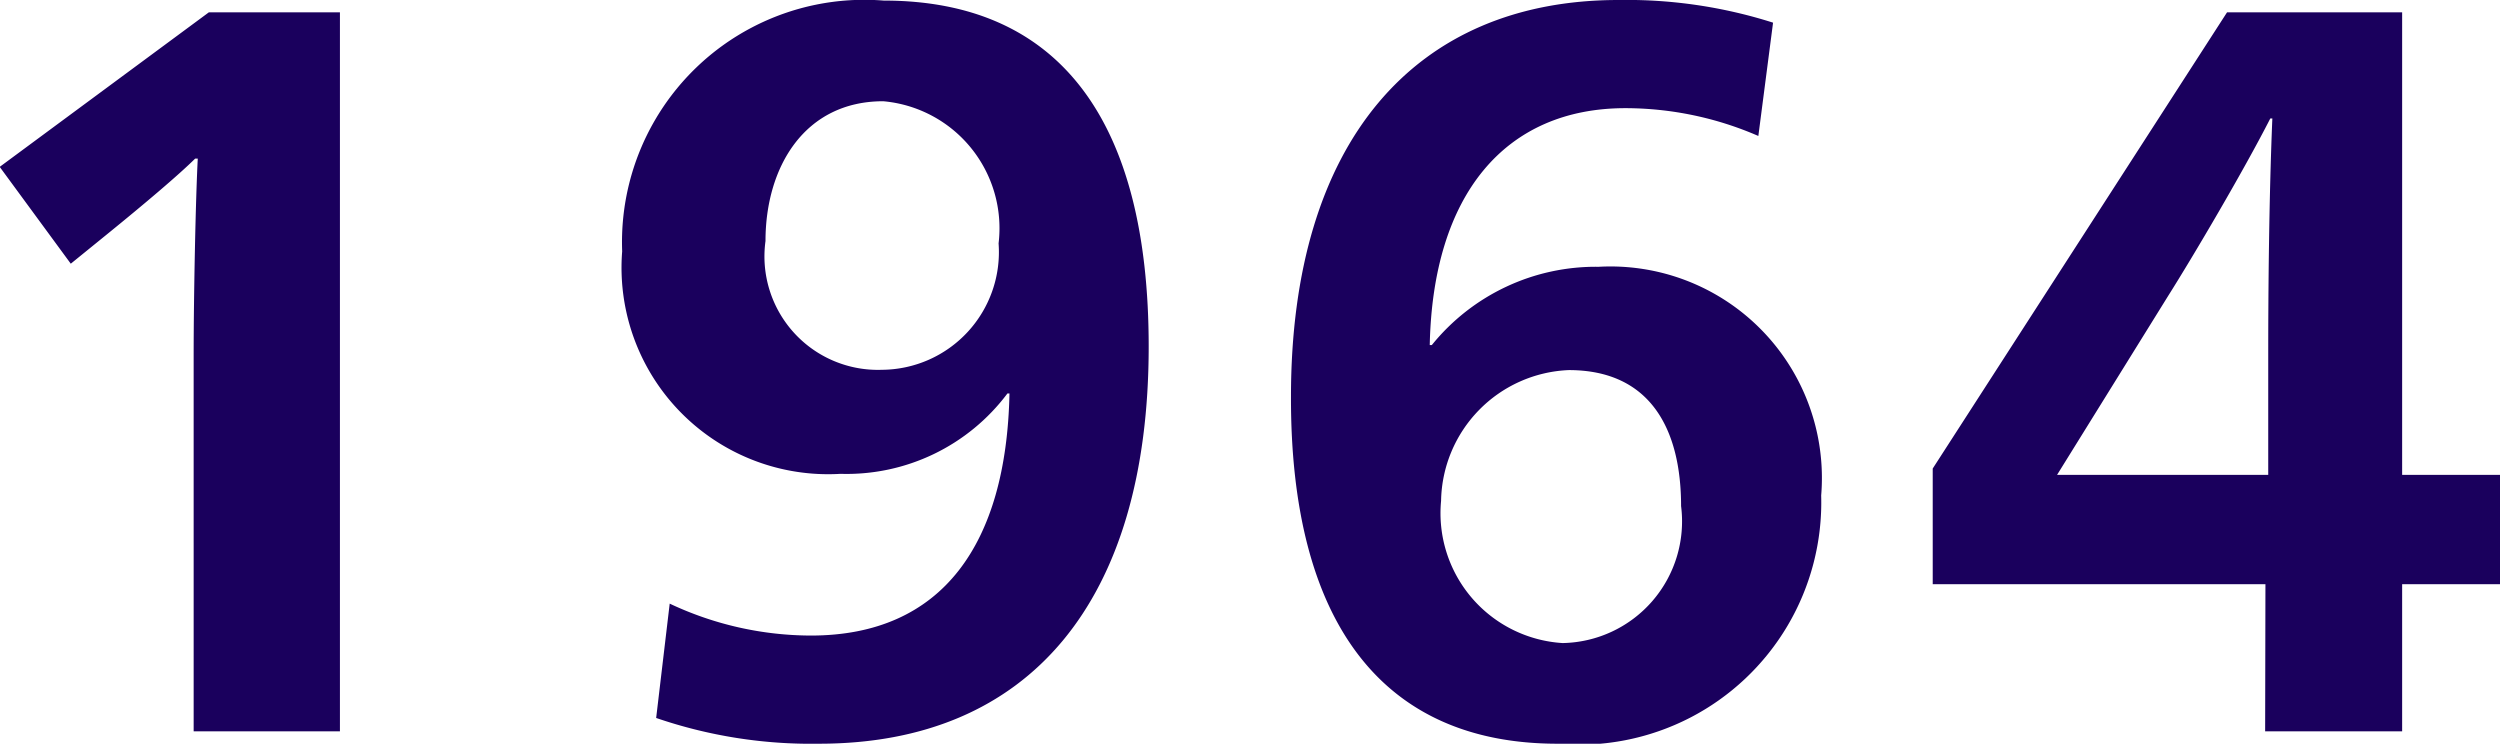
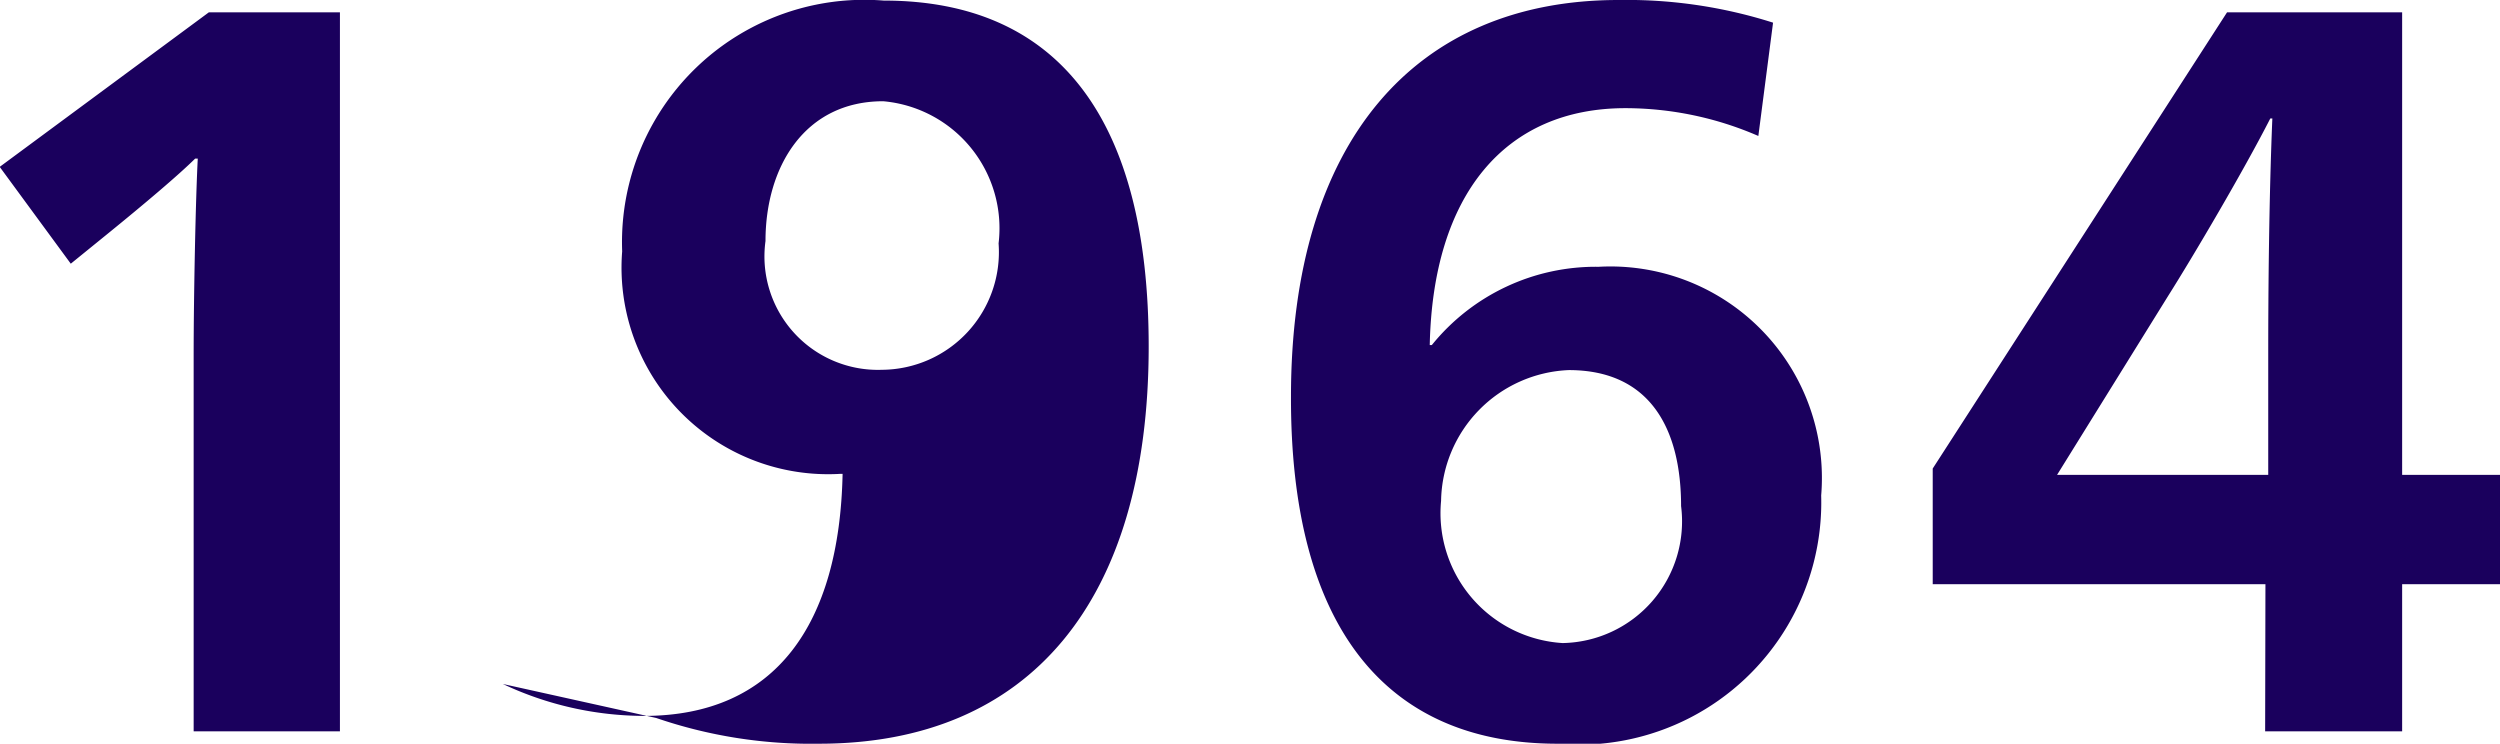
<svg xmlns="http://www.w3.org/2000/svg" width="33.978" height="10.108" viewBox="0 0 33.978 10.108">
  <defs>
    <style>.a{fill:#1a005d;}</style>
  </defs>
-   <path class="a" d="M3.794,0H5.782V-9.772H4l-2.842,2.1.966,1.316.5-.406c.5-.406.966-.8,1.19-1.022H3.85c-.028.518-.056,1.848-.056,2.674Zm8.5.168c2.856,0,4.48-1.932,4.48-5.4,0-3.052-1.2-4.7-3.6-4.7A3.294,3.294,0,0,0,9.618-6.524,2.808,2.808,0,0,0,12.586-3.5a2.73,2.73,0,0,0,2.268-1.092h.028c-.042,2.044-.91,3.29-2.7,3.29a4.521,4.521,0,0,1-1.918-.434L10.08-.182A6.489,6.489,0,0,0,12.292.168Zm.854-5.082a1.542,1.542,0,0,1-1.582-1.75c0-1.008.532-1.9,1.6-1.9a1.733,1.733,0,0,1,1.568,1.932A1.6,1.6,0,0,1,13.146-4.914ZM22.33.168a3.293,3.293,0,0,0,3.584-3.374A2.874,2.874,0,0,0,22.89-6.314,2.866,2.866,0,0,0,20.622-5.25h-.028c.042-2.044,1.022-3.22,2.66-3.22a4.543,4.543,0,0,1,1.806.378l.2-1.54a6.556,6.556,0,0,0-2.1-.308c-2.772,0-4.452,1.932-4.452,5.39C18.7-1.5,19.936.168,22.33.168ZM22.4-1.2a1.768,1.768,0,0,1-1.652-1.932,1.81,1.81,0,0,1,1.736-1.778c1.106,0,1.526.8,1.526,1.848A1.654,1.654,0,0,1,22.4-1.2ZM31.948,0H33.81V-2h1.33V-3.486H33.81V-9.772H31.43l-4,6.2V-2h4.522ZM29.12-3.486l1.512-2.436c.336-.532,1.022-1.694,1.386-2.408h.028C32-7.238,31.99-5.964,31.99-5.138v1.652Z" transform="translate(-1.162 9.94)" />
+   <path class="a" d="M3.794,0H5.782V-9.772H4l-2.842,2.1.966,1.316.5-.406c.5-.406.966-.8,1.19-1.022H3.85c-.028.518-.056,1.848-.056,2.674Zm8.5.168c2.856,0,4.48-1.932,4.48-5.4,0-3.052-1.2-4.7-3.6-4.7A3.294,3.294,0,0,0,9.618-6.524,2.808,2.808,0,0,0,12.586-3.5h.028c-.042,2.044-.91,3.29-2.7,3.29a4.521,4.521,0,0,1-1.918-.434L10.08-.182A6.489,6.489,0,0,0,12.292.168Zm.854-5.082a1.542,1.542,0,0,1-1.582-1.75c0-1.008.532-1.9,1.6-1.9a1.733,1.733,0,0,1,1.568,1.932A1.6,1.6,0,0,1,13.146-4.914ZM22.33.168a3.293,3.293,0,0,0,3.584-3.374A2.874,2.874,0,0,0,22.89-6.314,2.866,2.866,0,0,0,20.622-5.25h-.028c.042-2.044,1.022-3.22,2.66-3.22a4.543,4.543,0,0,1,1.806.378l.2-1.54a6.556,6.556,0,0,0-2.1-.308c-2.772,0-4.452,1.932-4.452,5.39C18.7-1.5,19.936.168,22.33.168ZM22.4-1.2a1.768,1.768,0,0,1-1.652-1.932,1.81,1.81,0,0,1,1.736-1.778c1.106,0,1.526.8,1.526,1.848A1.654,1.654,0,0,1,22.4-1.2ZM31.948,0H33.81V-2h1.33V-3.486H33.81V-9.772H31.43l-4,6.2V-2h4.522ZM29.12-3.486l1.512-2.436c.336-.532,1.022-1.694,1.386-2.408h.028C32-7.238,31.99-5.964,31.99-5.138v1.652Z" transform="translate(-1.162 9.94)" />
</svg>